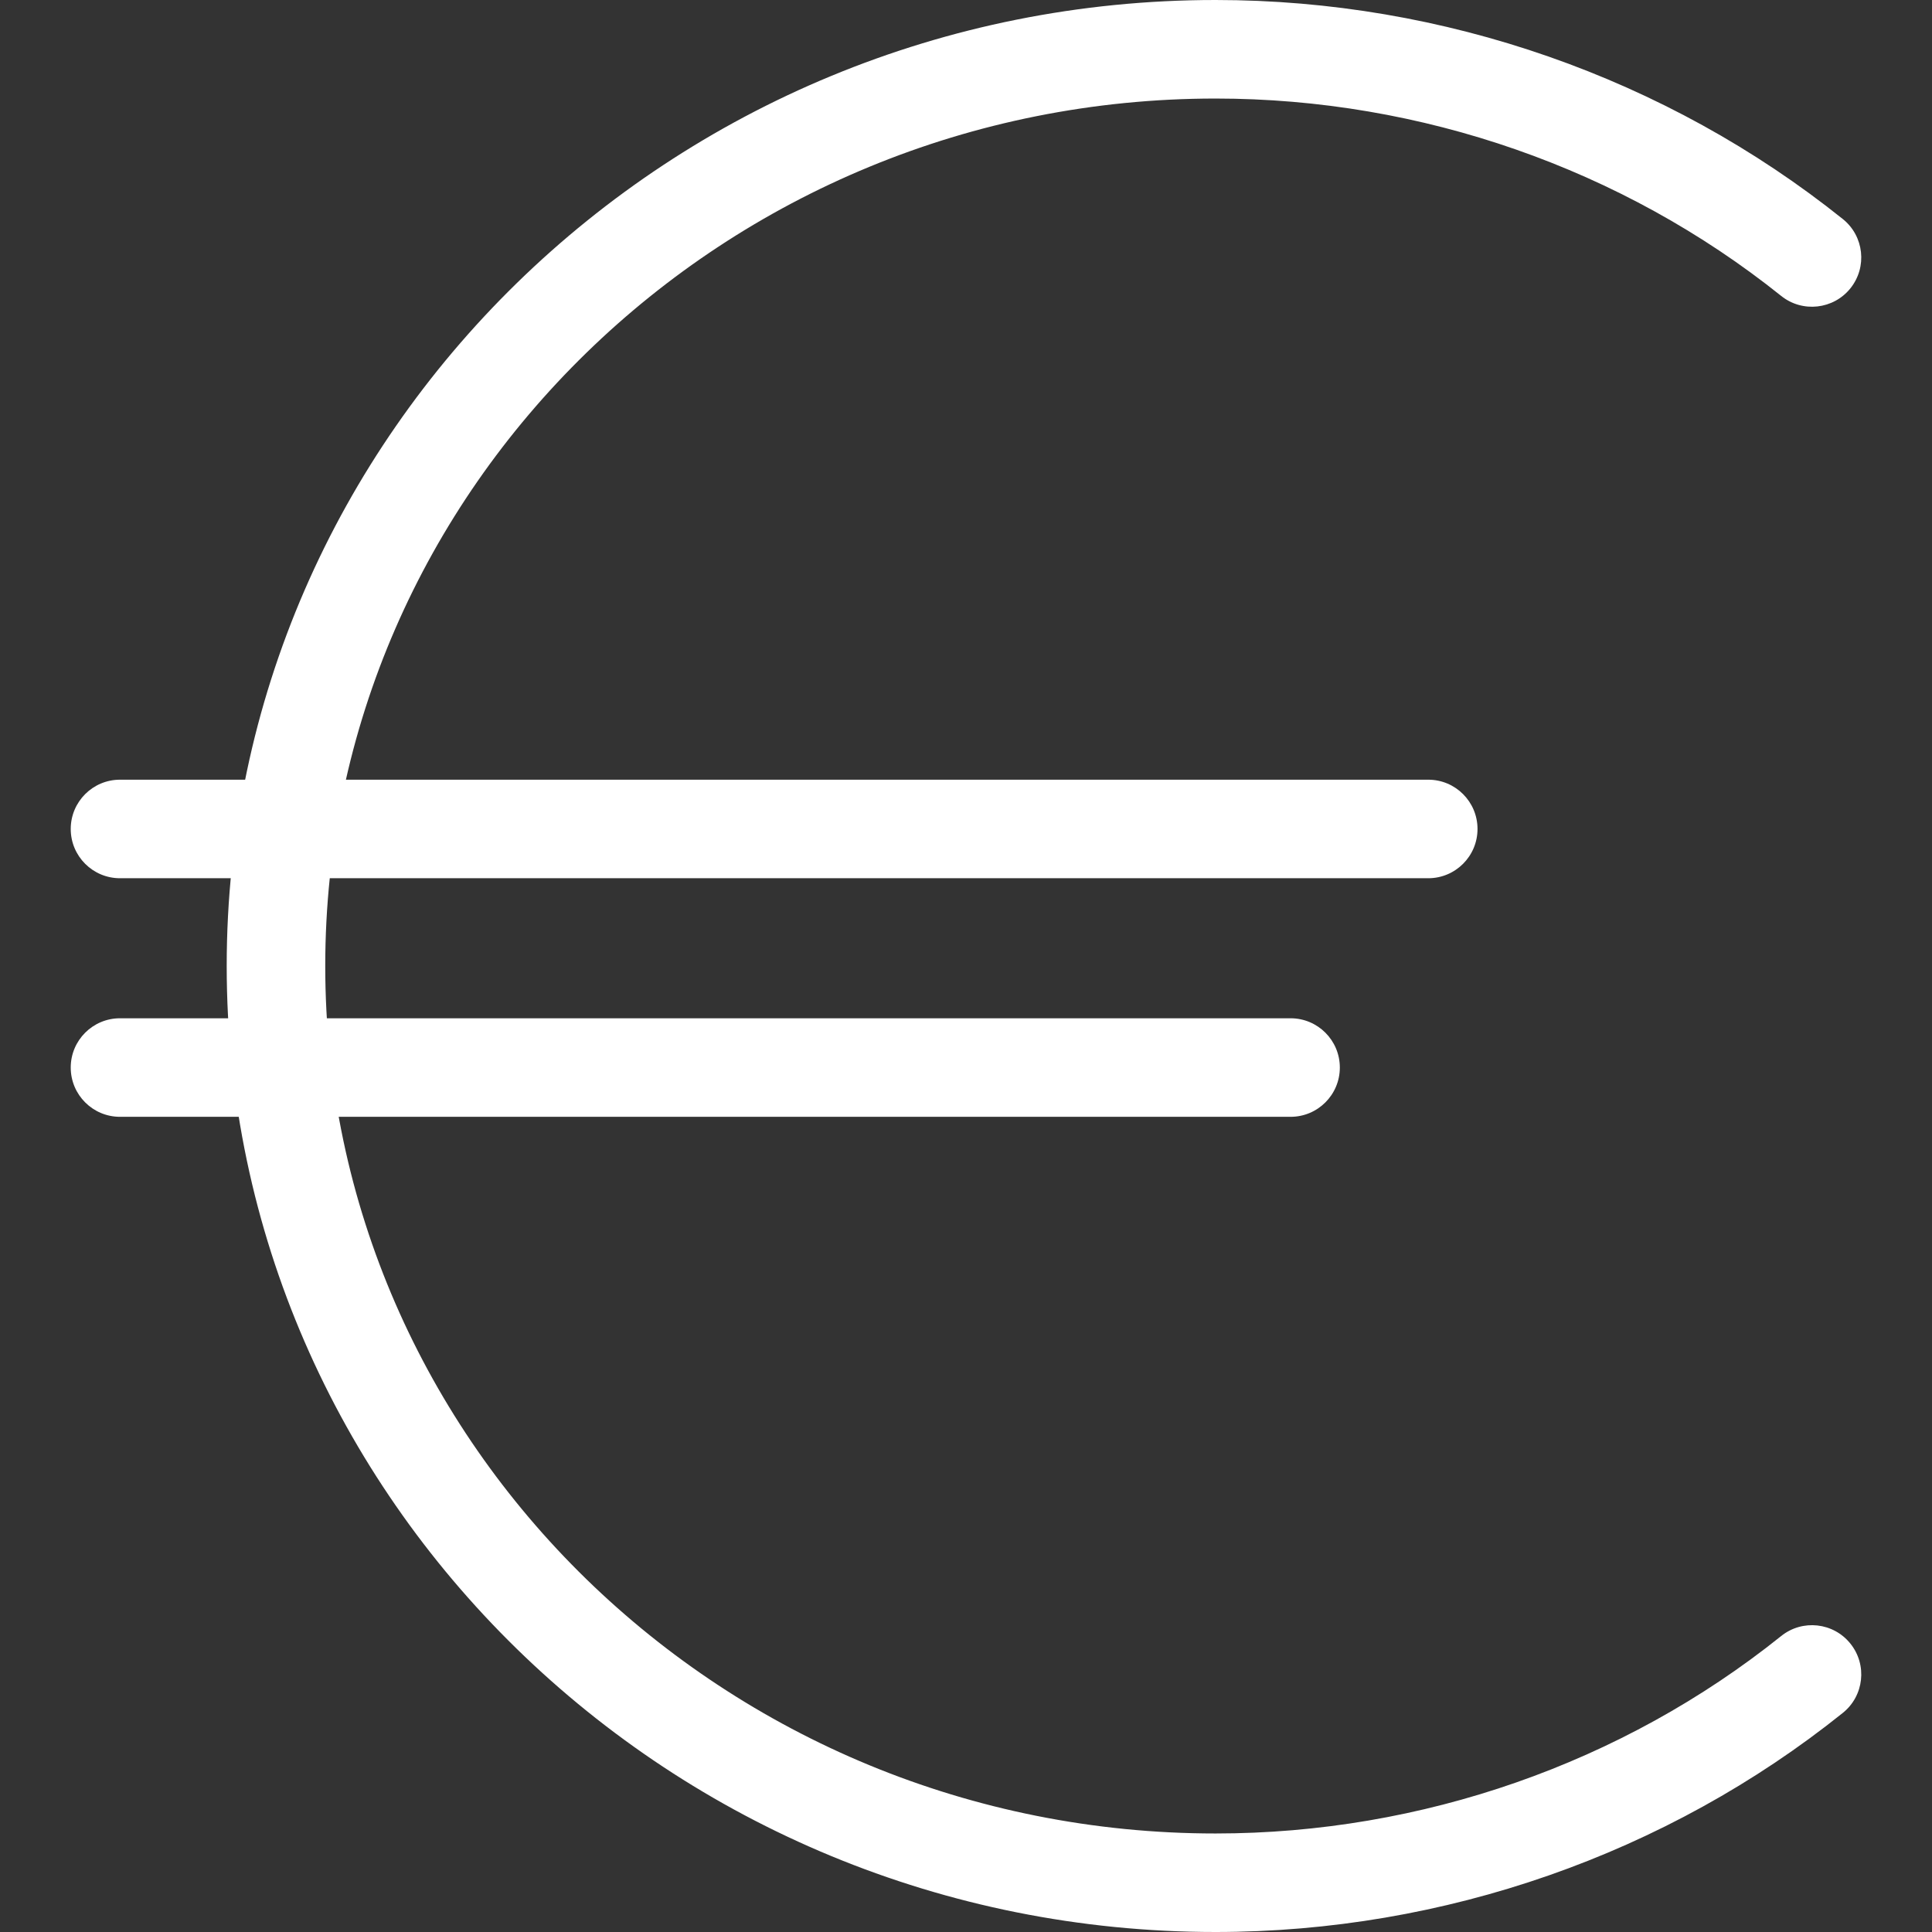
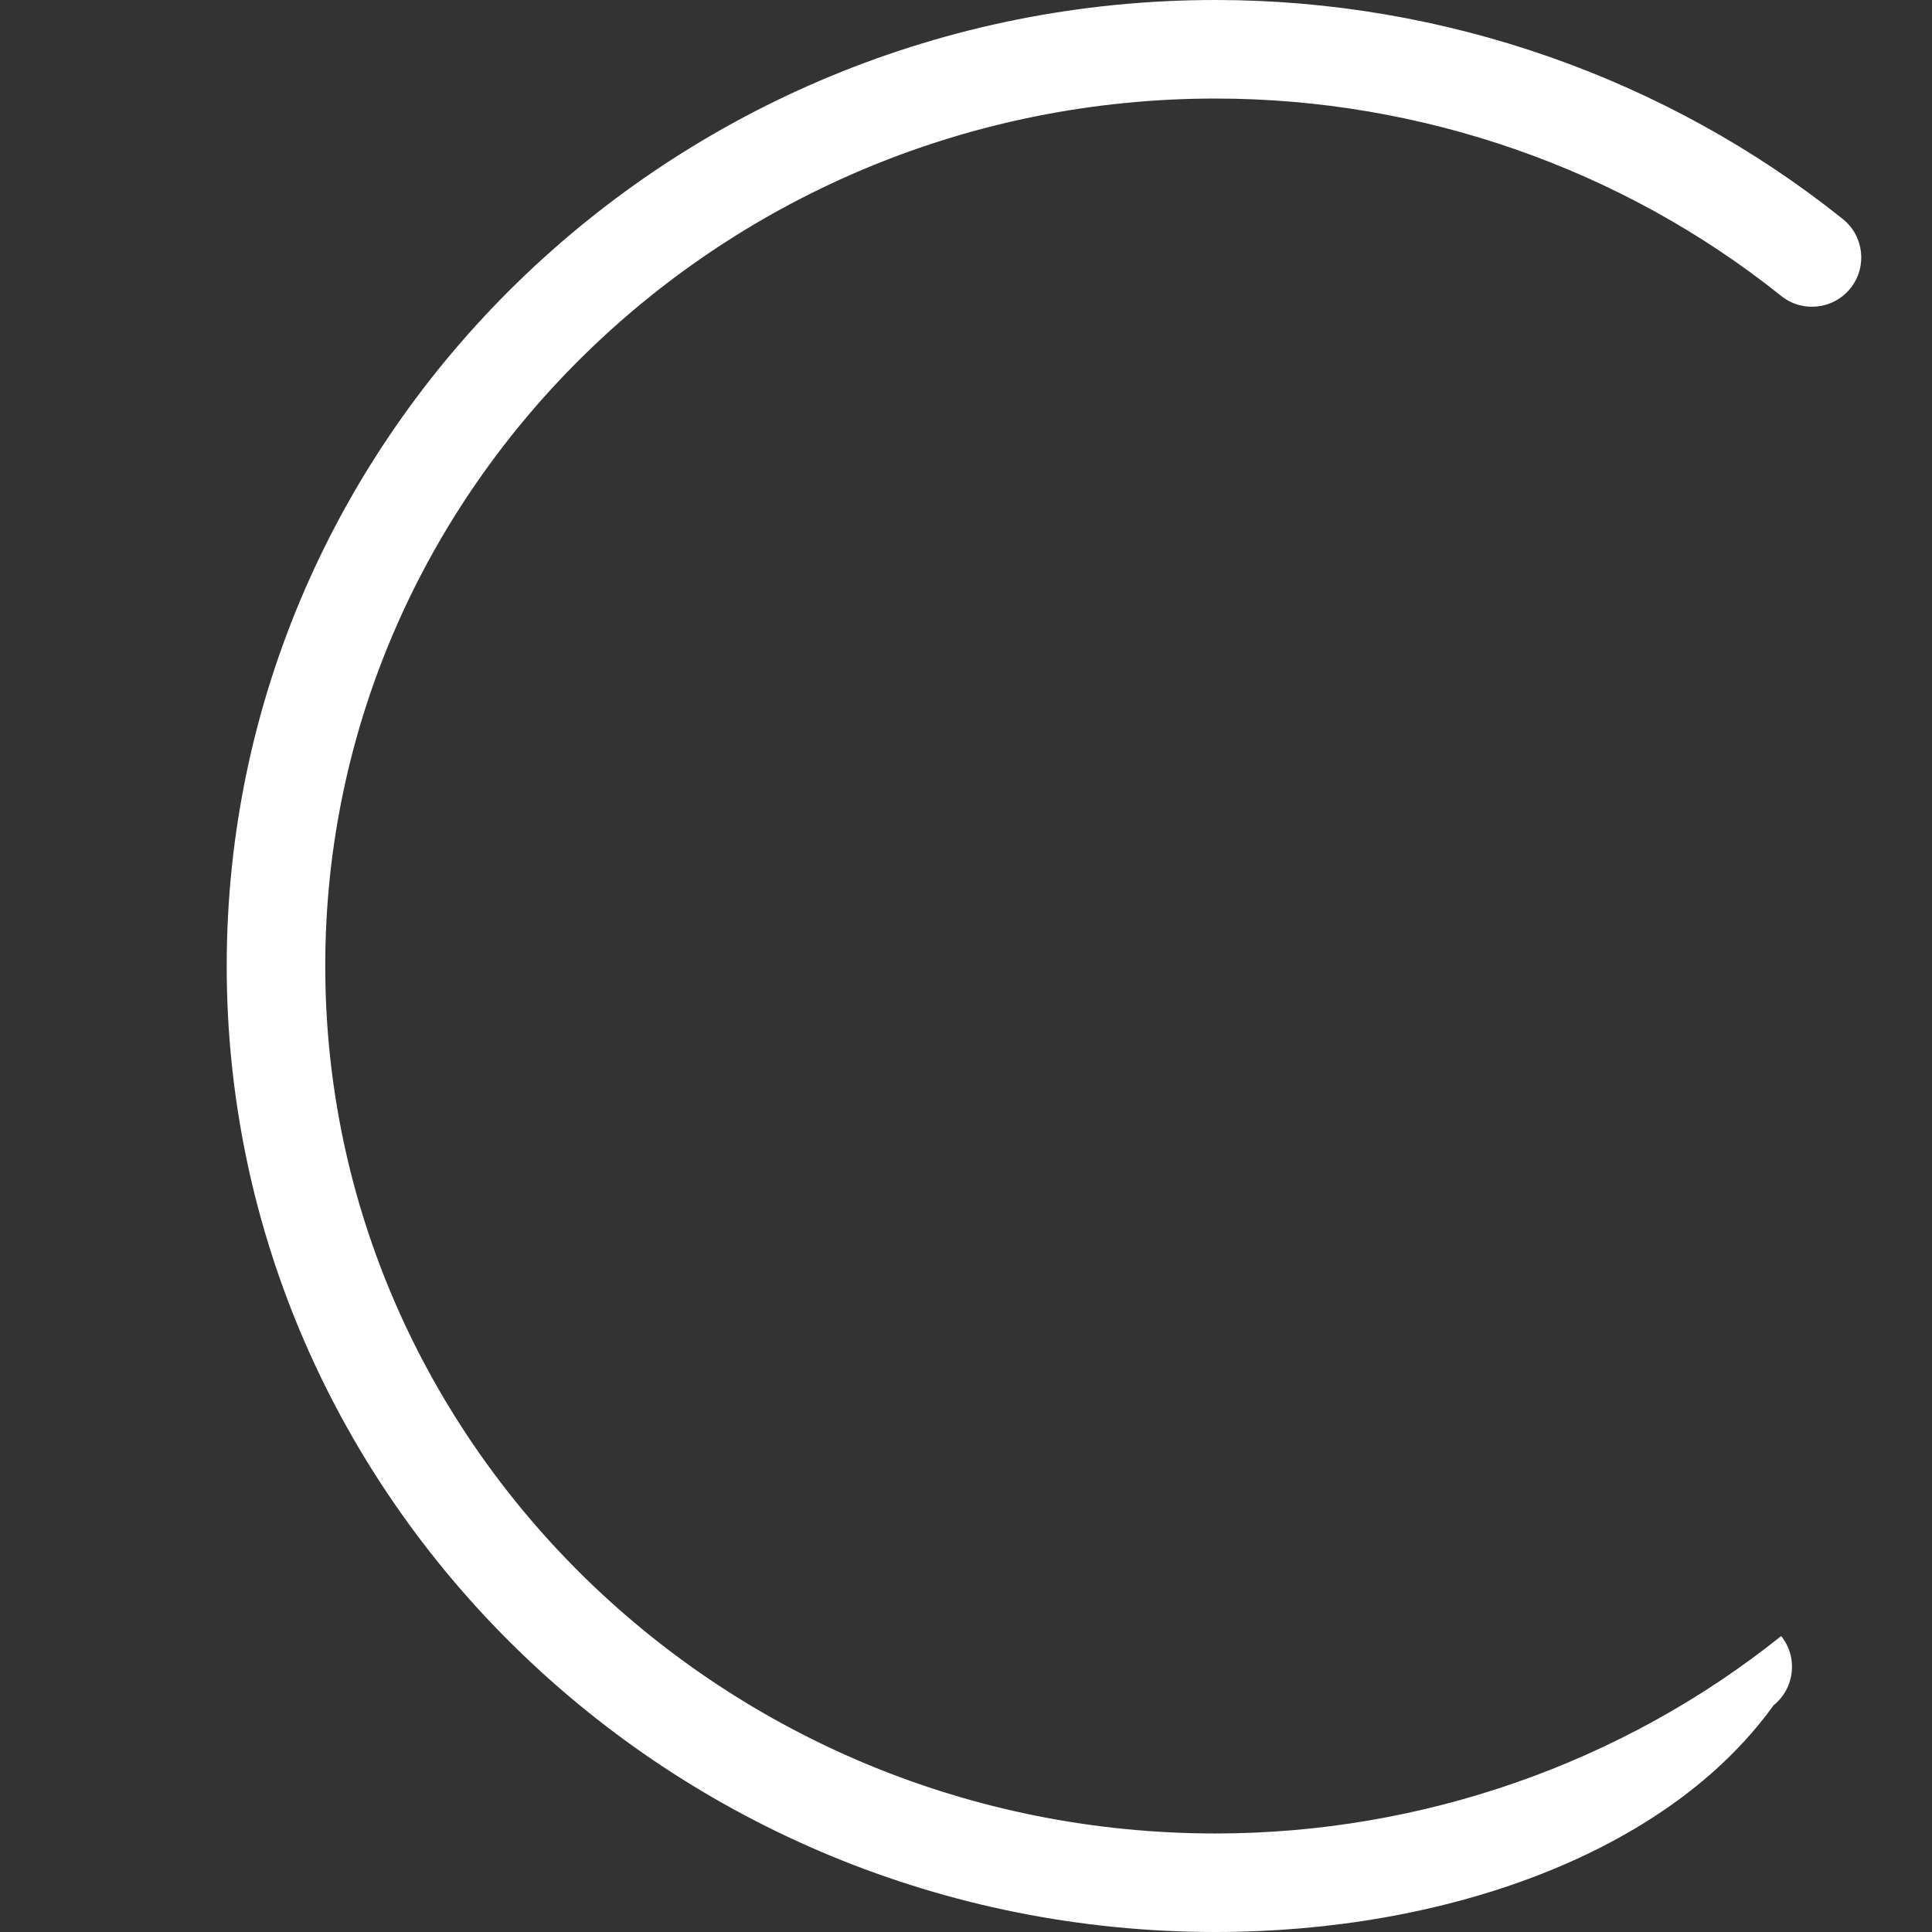
<svg xmlns="http://www.w3.org/2000/svg" version="1.1" id="Capa_1" x="0px" y="0px" width="512px" height="512px" viewBox="0 0 660.352 660.352" style="enable-background:new 0 0 660.352 660.352;" xml:space="preserve">
  <rect x="0" y="0" width="660.352" height="660.352" fill="#333333" stroke="none" />
  <g>
    <g>
      <g>
        <g>
-           <path d="M441.111,381.725H41.016c-9.303,0-16.84-7.536-16.84-16.84c0-9.303,7.538-16.842,16.84-16.842H441.11      c9.304,0,16.841,7.539,16.841,16.842C457.951,374.188,450.407,381.725,441.111,381.725z M488.169,300.177H41.016      c-9.303,0-16.84-7.538-16.84-16.84c0-9.302,7.538-16.84,16.84-16.84h447.153c9.303,0,16.841,7.538,16.841,16.84      C505.01,292.632,497.472,300.177,488.169,300.177z" fill="#FFFFFF" />
-         </g>
+           </g>
        <g>
-           <path d="M415.487,660.352c-186.375,0-338-148.121-338-330.191C77.486,148.108,229.11,0,415.487,0      c77.943,0,154.082,26.588,214.371,74.859c7.263,5.813,8.435,16.41,2.62,23.671c-5.807,7.255-16.416,8.434-23.671,2.621      c-54.341-43.509-123.002-67.469-193.32-67.469c-167.797,0-304.319,133.005-304.319,296.485      c0,163.5,136.521,296.512,304.319,296.512c70.387,0,139.041-23.967,193.313-67.487c7.255-5.828,17.856-4.656,23.671,2.604      c5.82,7.256,4.655,17.853-2.605,23.672C569.643,633.758,493.504,660.352,415.487,660.352z" fill="#FFFFFF" />
+           <path d="M415.487,660.352c-186.375,0-338-148.121-338-330.191C77.486,148.108,229.11,0,415.487,0      c77.943,0,154.082,26.588,214.371,74.859c7.263,5.813,8.435,16.41,2.62,23.671c-5.807,7.255-16.416,8.434-23.671,2.621      c-54.341-43.509-123.002-67.469-193.32-67.469c-167.797,0-304.319,133.005-304.319,296.485      c0,163.5,136.521,296.512,304.319,296.512c70.387,0,139.041-23.967,193.313-67.487c5.82,7.256,4.655,17.853-2.605,23.672C569.643,633.758,493.504,660.352,415.487,660.352z" fill="#FFFFFF" />
        </g>
      </g>
    </g>
  </g>
  <g>
</g>
  <g>
</g>
  <g>
</g>
  <g>
</g>
  <g>
</g>
  <g>
</g>
  <g>
</g>
  <g>
</g>
  <g>
</g>
  <g>
</g>
  <g>
</g>
  <g>
</g>
  <g>
</g>
  <g>
</g>
  <g>
</g>
</svg>